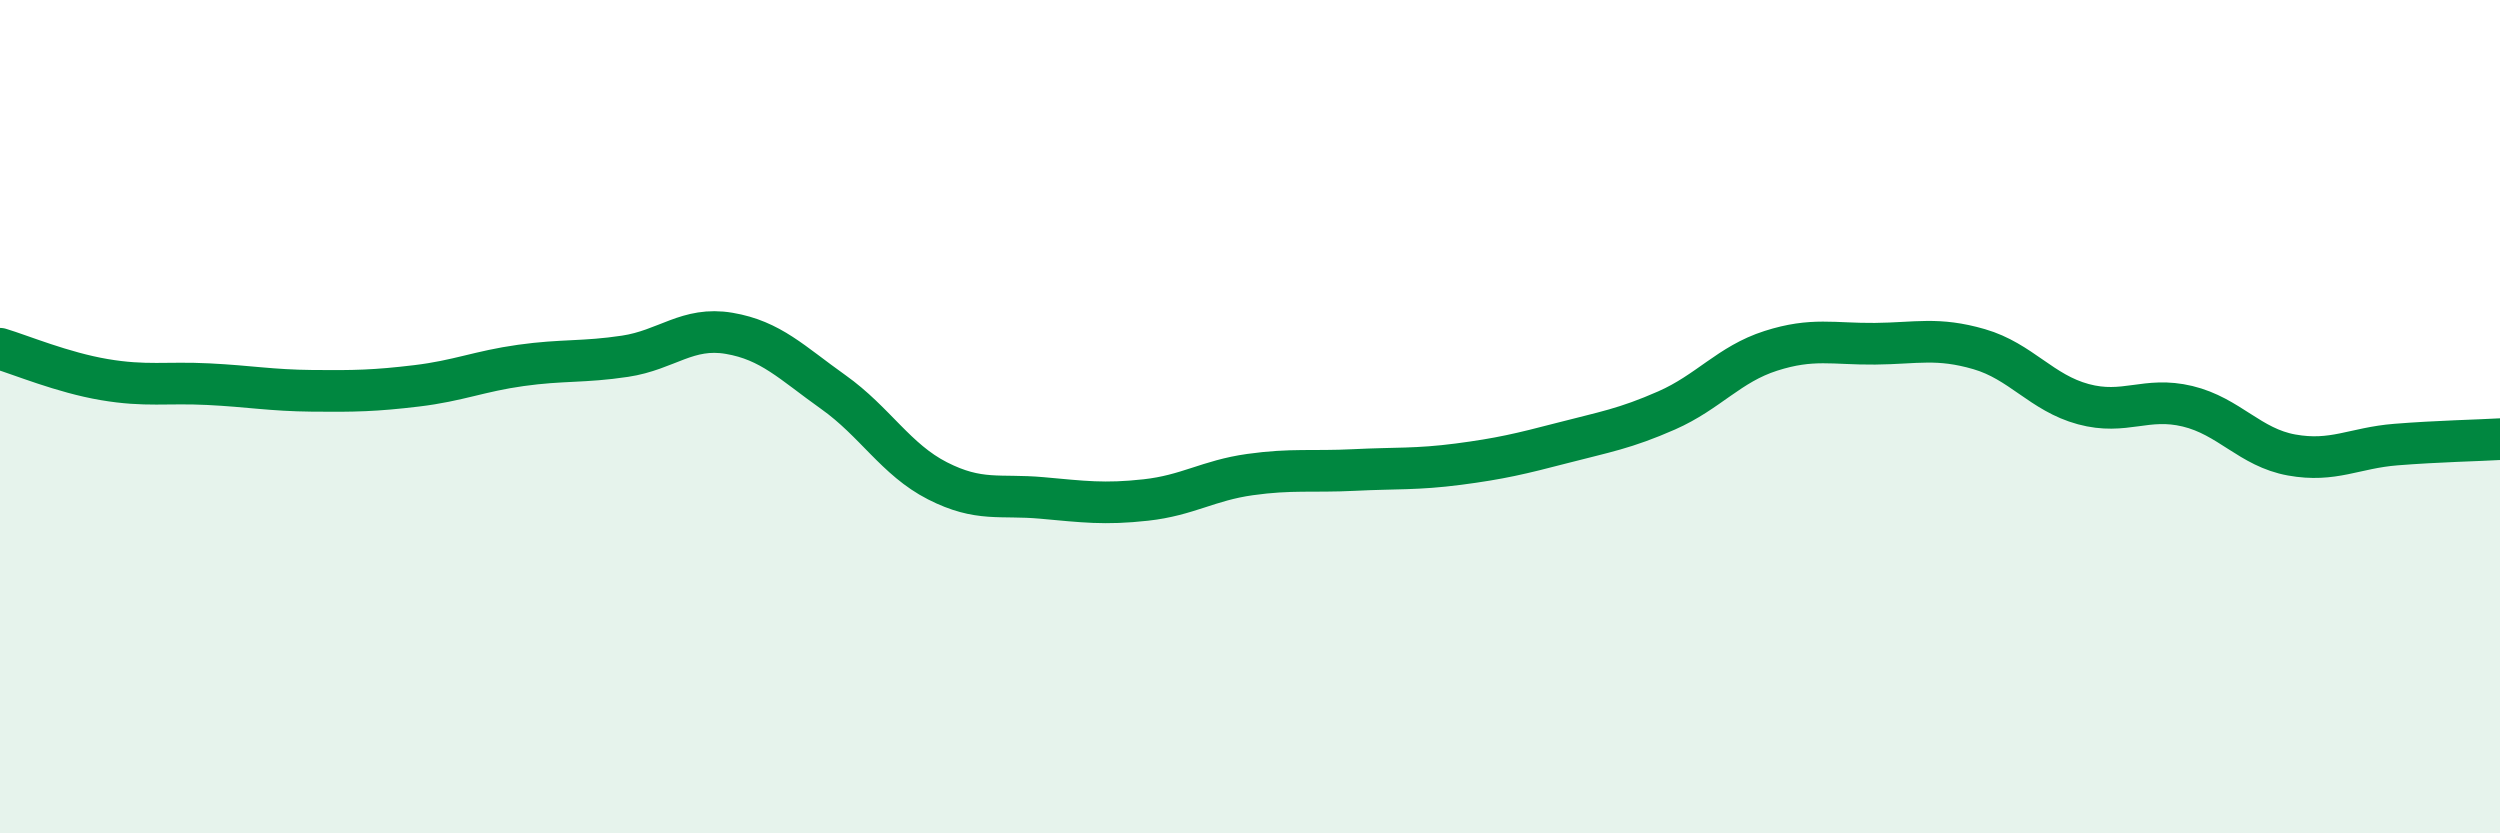
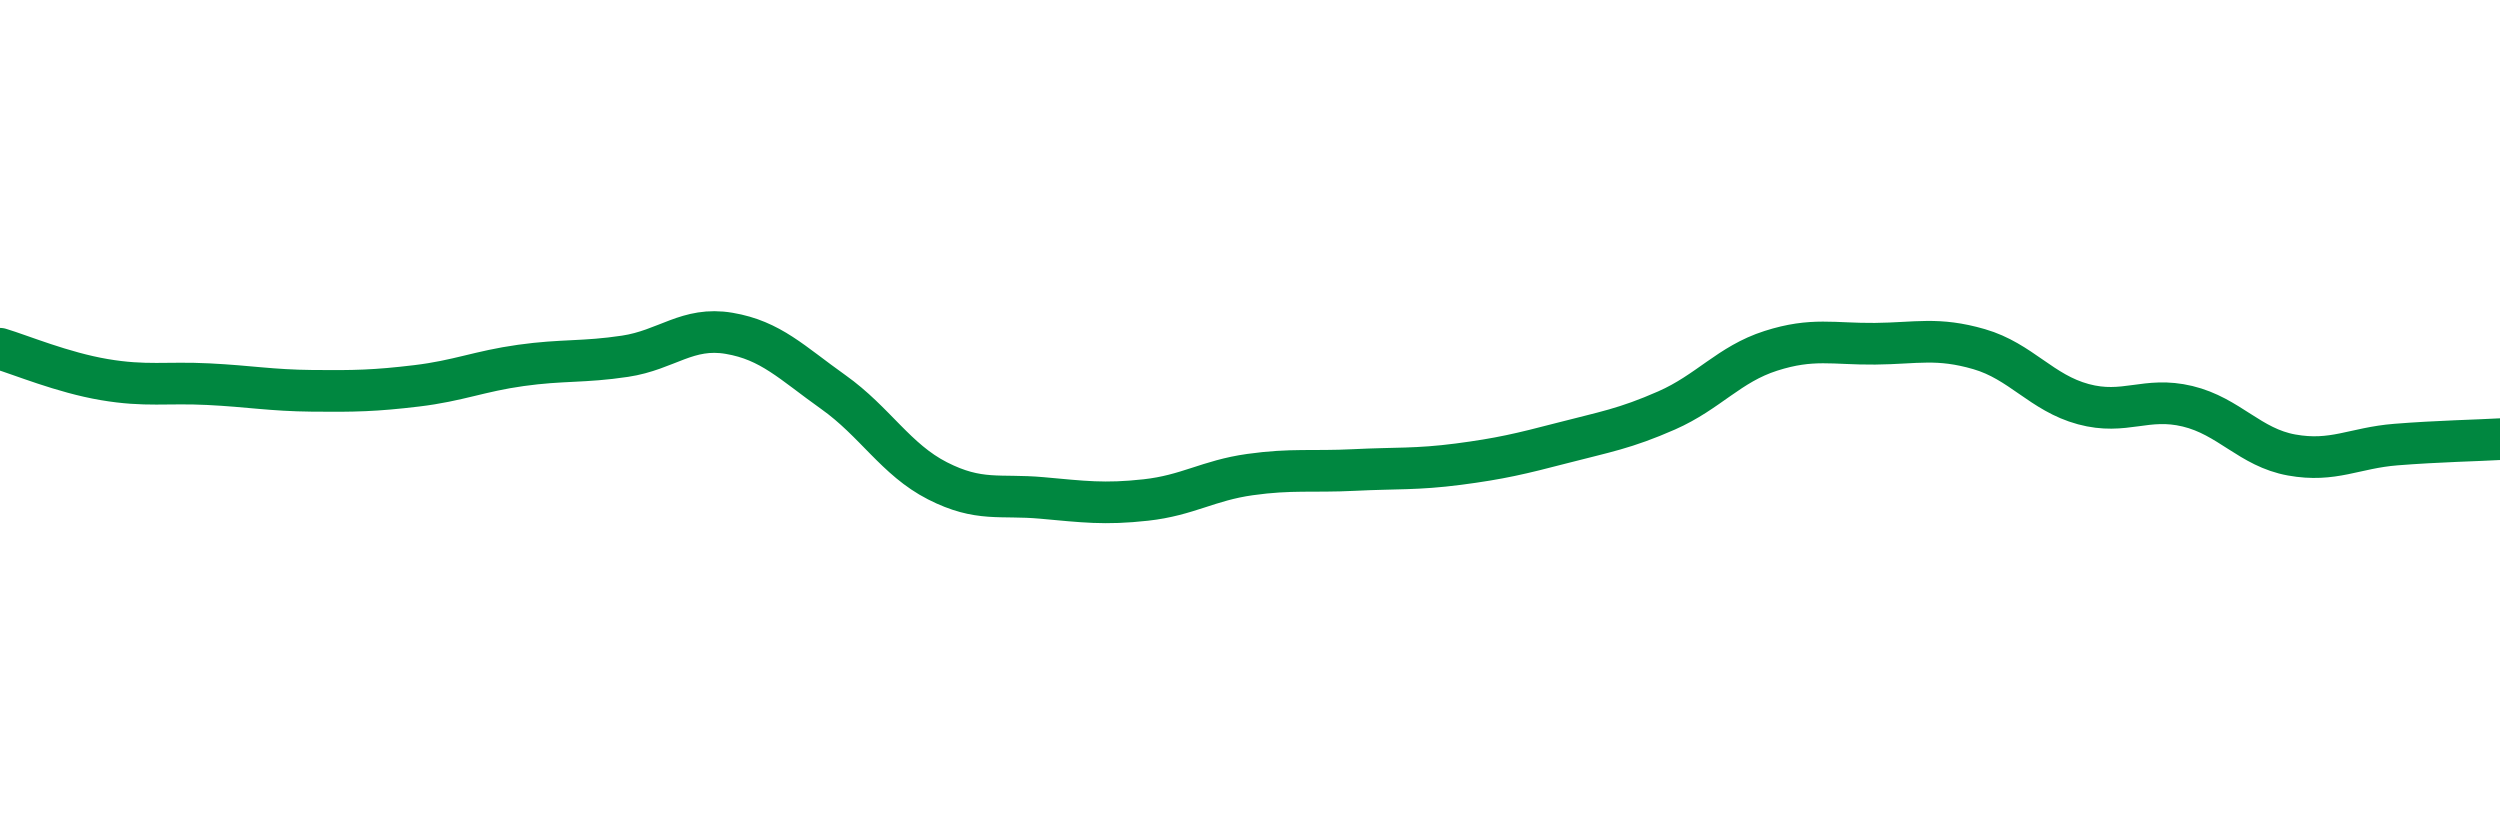
<svg xmlns="http://www.w3.org/2000/svg" width="60" height="20" viewBox="0 0 60 20">
-   <path d="M 0,8.37 C 0.5,8.52 1.5,8.94 2.5,9.11 C 3.5,9.28 4,9.17 5,9.22 C 6,9.27 6.5,9.37 7.5,9.38 C 8.5,9.39 9,9.38 10,9.26 C 11,9.14 11.5,8.91 12.5,8.77 C 13.5,8.63 14,8.7 15,8.55 C 16,8.4 16.5,7.83 17.5,8 C 18.5,8.17 19,8.7 20,9.41 C 21,10.12 21.5,11.03 22.5,11.54 C 23.5,12.05 24,11.86 25,11.95 C 26,12.04 26.5,12.11 27.5,12 C 28.5,11.89 29,11.53 30,11.39 C 31,11.25 31.5,11.33 32.5,11.28 C 33.5,11.23 34,11.27 35,11.14 C 36,11.01 36.5,10.89 37.5,10.63 C 38.5,10.37 39,10.29 40,9.85 C 41,9.41 41.5,8.74 42.5,8.42 C 43.5,8.1 44,8.26 45,8.25 C 46,8.24 46.5,8.09 47.5,8.38 C 48.5,8.67 49,9.43 50,9.7 C 51,9.97 51.5,9.51 52.5,9.75 C 53.5,9.99 54,10.74 55,10.92 C 56,11.1 56.5,10.75 57.5,10.67 C 58.5,10.59 59.5,10.57 60,10.54L60 20L0 20Z" fill="#008740" opacity="0.1" stroke-linecap="round" stroke-linejoin="round" />
  <path d="M 0,8.37 C 0.5,8.52 1.5,8.94 2.5,9.11 C 3.5,9.28 4,9.17 5,9.22 C 6,9.27 6.5,9.37 7.5,9.38 C 8.5,9.39 9,9.38 10,9.26 C 11,9.14 11.5,8.91 12.5,8.77 C 13.5,8.63 14,8.7 15,8.55 C 16,8.4 16.5,7.83 17.5,8 C 18.5,8.17 19,8.7 20,9.41 C 21,10.12 21.5,11.03 22.5,11.54 C 23.5,12.05 24,11.86 25,11.95 C 26,12.04 26.5,12.11 27.5,12 C 28.5,11.89 29,11.53 30,11.39 C 31,11.25 31.5,11.33 32.5,11.28 C 33.5,11.23 34,11.27 35,11.14 C 36,11.01 36.5,10.89 37.5,10.63 C 38.5,10.37 39,10.29 40,9.85 C 41,9.41 41.5,8.74 42.5,8.42 C 43.5,8.1 44,8.26 45,8.25 C 46,8.24 46.5,8.09 47.5,8.38 C 48.5,8.67 49,9.43 50,9.7 C 51,9.97 51.5,9.51 52.5,9.75 C 53.5,9.99 54,10.74 55,10.92 C 56,11.1 56.5,10.75 57.5,10.67 C 58.5,10.59 59.5,10.57 60,10.54" stroke="#008740" stroke-width="1" fill="none" stroke-linecap="round" stroke-linejoin="round" />
</svg>